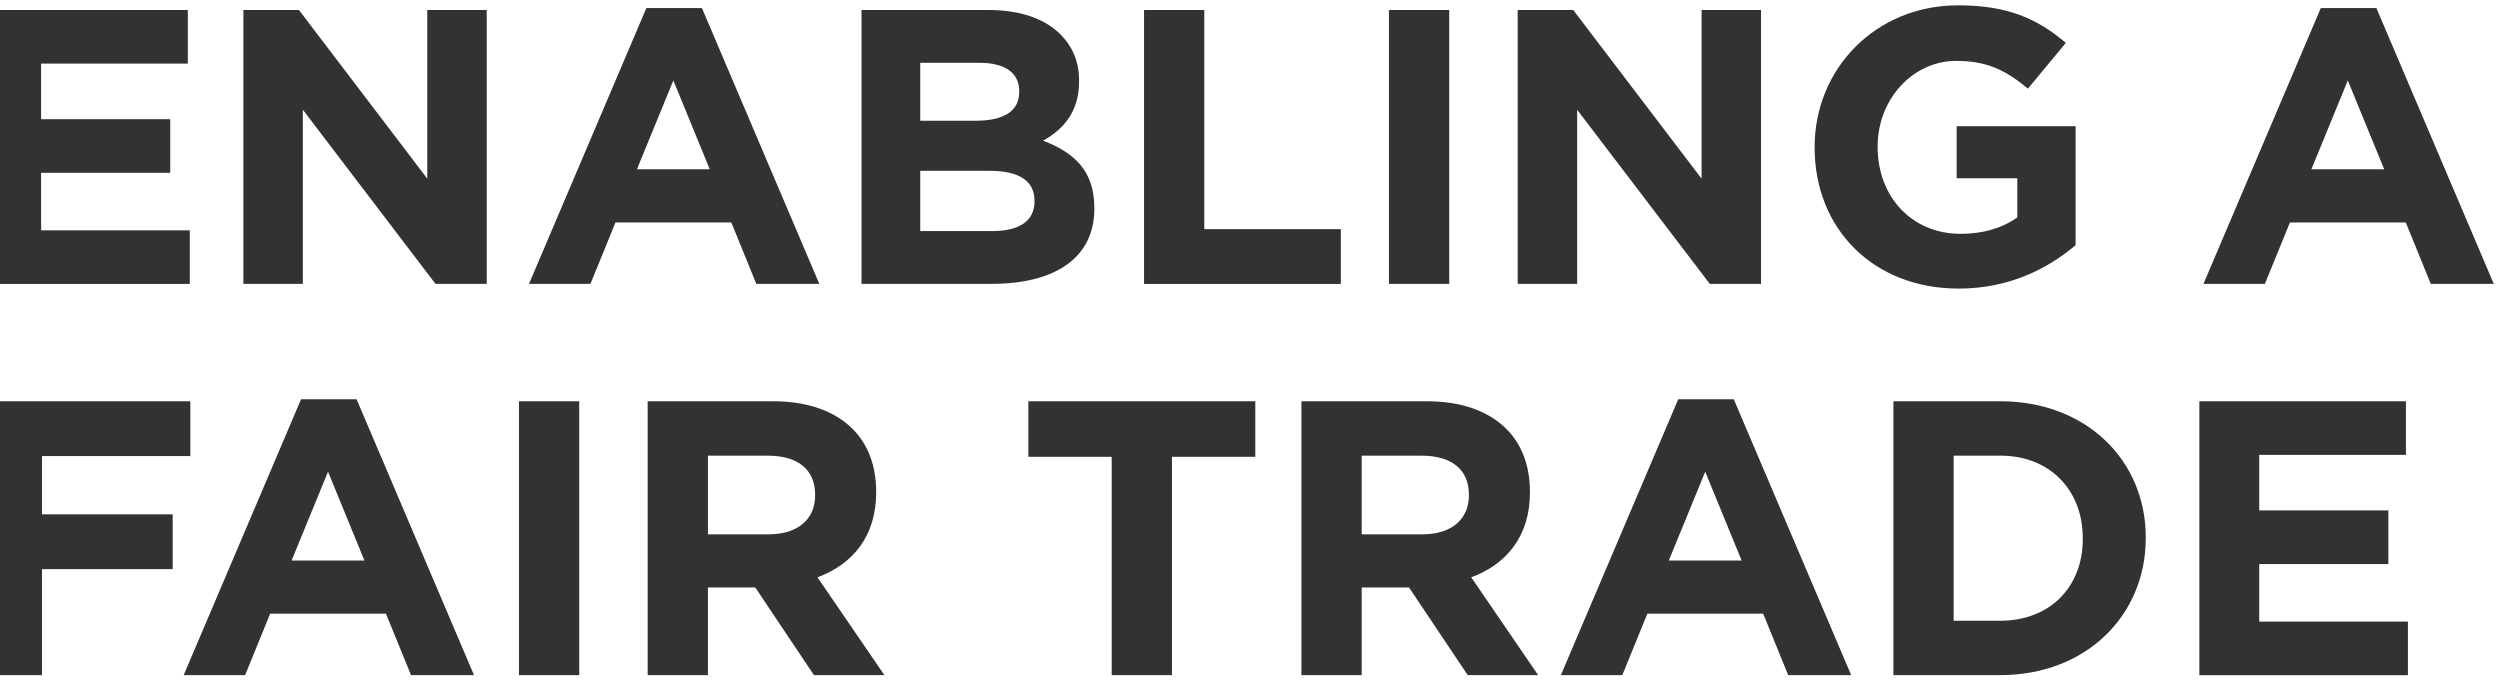
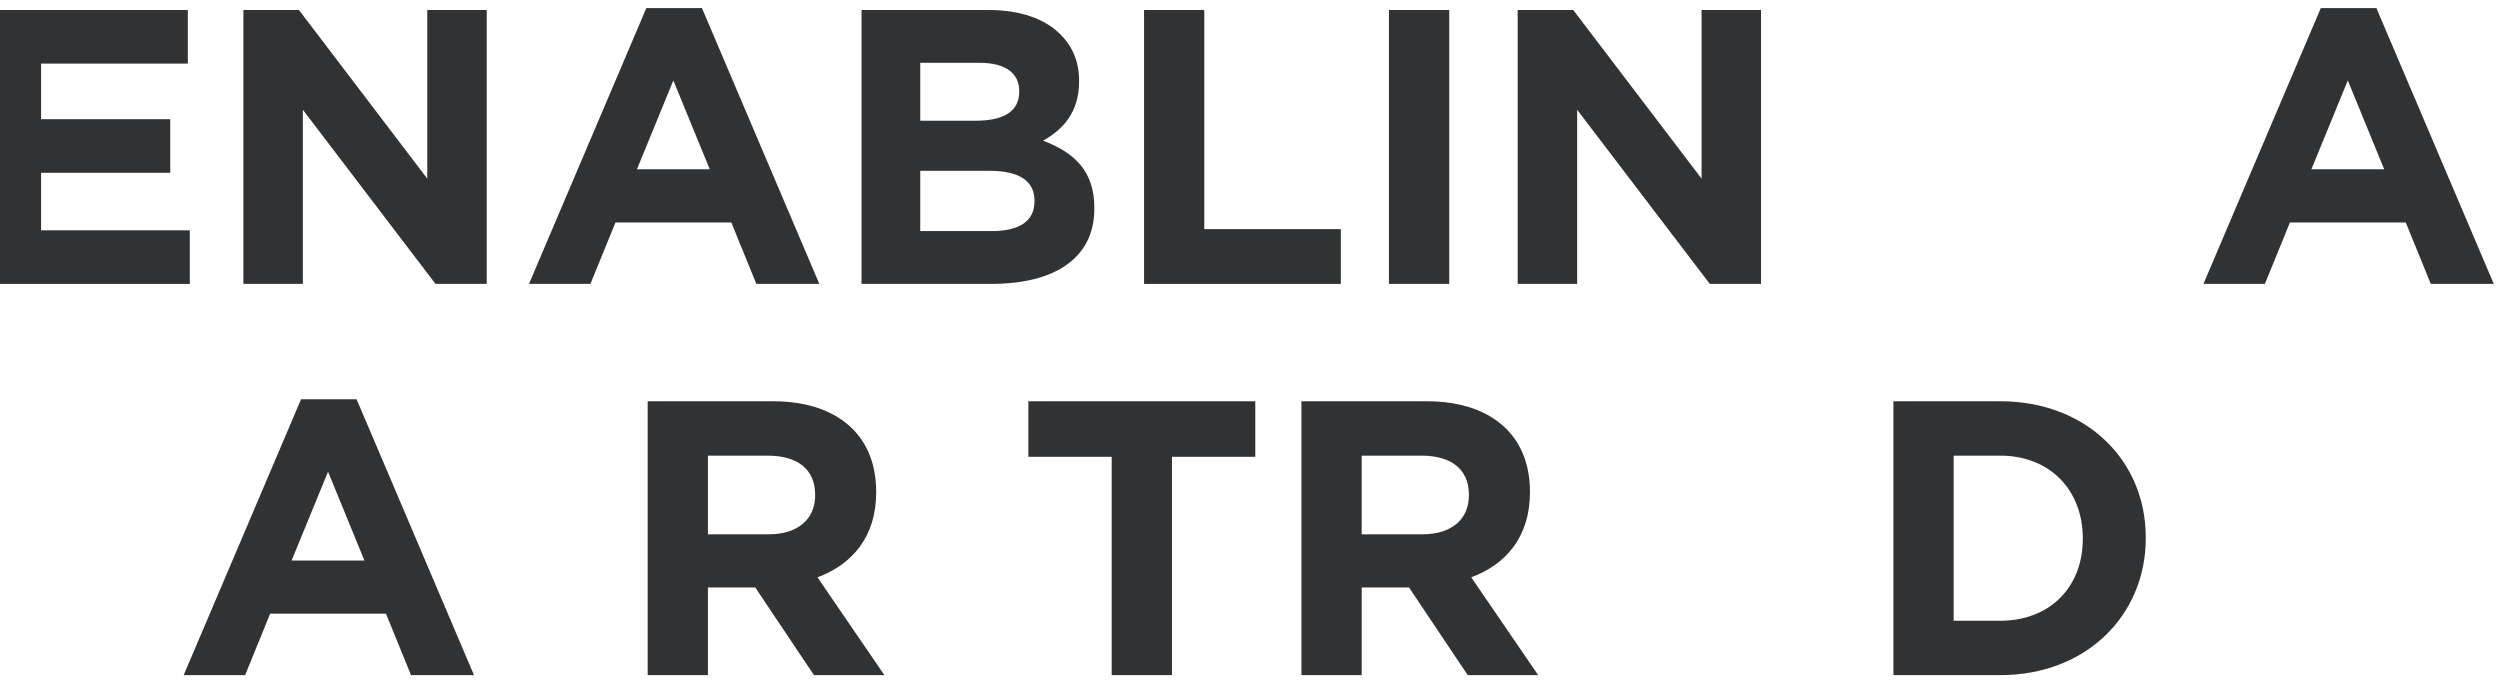
<svg xmlns="http://www.w3.org/2000/svg" id="Layer_1" data-name="Layer 1" viewBox="0 0 939.56 261">
  <defs>
    <style>
      .cls-1 {
        clip-path: url(#clippath);
      }

      .cls-2 {
        fill: none;
      }

      .cls-2, .cls-3 {
        stroke-width: 0px;
      }

      .cls-3 {
        fill: #303234;
      }
    </style>
    <clipPath id="clippath">
      <polygon class="cls-2" points="-317.37 436.26 955.81 424.32 955.81 -137.49 -320.19 -146.48 -317.37 436.26" />
    </clipPath>
  </defs>
  <g class="cls-1">
    <g>
      <path class="cls-3" d="M-7.05,3.76h77.64v20.15H15.45v20.88h48.53v20.15H15.45v21.62h55.88v20.15H-7.05V3.76Z" />
      <path class="cls-3" d="M91.47,3.76h20.88l48.23,63.38V3.76h22.35v102.93h-19.26l-49.85-65.44v65.44h-22.35V3.76Z" />
      <path class="cls-3" d="M242.92,3.02h20.88l44.12,103.67h-23.67l-9.41-23.09h-43.53l-9.41,23.09h-23.09L242.92,3.02ZM266.74,63.61l-13.68-33.38-13.68,33.38h27.35Z" />
      <path class="cls-3" d="M323.79,3.76h47.79c11.76,0,21.03,3.23,26.91,9.12,4.71,4.71,7.06,10.44,7.06,17.5v.29c0,11.62-6.18,18.09-13.53,22.2,11.91,4.56,19.26,11.47,19.26,25.29v.29c0,18.82-15.29,28.23-38.53,28.23h-48.97V3.76ZM383.05,34.2c0-6.76-5.29-10.59-14.85-10.59h-22.35v21.76h20.88c10,0,16.32-3.24,16.32-10.88v-.29ZM372.02,64.2h-26.17v22.65h26.91c10,0,16.03-3.53,16.03-11.18v-.29c0-6.91-5.15-11.18-16.76-11.18Z" />
      <path class="cls-3" d="M429.95,3.76h22.65v82.35h51.32v20.59h-73.96V3.76Z" />
      <path class="cls-3" d="M522,3.76h22.65v102.93h-22.65V3.76Z" />
      <path class="cls-3" d="M570.38,3.76h20.88l48.23,63.38V3.76h22.35v102.93h-19.26l-49.85-65.44v65.44h-22.35V3.76Z" />
-       <path class="cls-3" d="M681.98,55.52v-.29c0-29.26,22.79-53.23,53.97-53.23,18.53,0,29.7,5,40.44,14.12l-14.26,17.2c-7.94-6.62-15-10.44-26.91-10.44-16.47,0-29.56,14.56-29.56,32.06v.29c0,18.82,12.94,32.65,31.17,32.65,8.24,0,15.59-2.06,21.32-6.18v-14.7h-22.79v-19.56h44.7v44.7c-10.59,8.97-25.15,16.32-43.97,16.32-32.06,0-54.11-22.5-54.11-52.94Z" />
      <path class="cls-3" d="M872.22,3.02h20.88l44.12,103.67h-23.67l-9.41-23.09h-43.53l-9.41,23.09h-23.09L872.22,3.02ZM896.04,63.61l-13.68-33.38-13.68,33.38h27.35Z" />
-       <path class="cls-3" d="M-6.85,150.8h78.38v20.59H15.79v21.91h49.11v20.59H15.79v39.85H-6.85v-102.93Z" />
      <path class="cls-3" d="M113.14,150.06h20.88l44.12,103.67h-23.67l-9.41-23.09h-43.53l-9.41,23.09h-23.09l44.11-103.67ZM136.96,210.65l-13.68-33.38-13.68,33.38h27.35Z" />
-       <path class="cls-3" d="M195.04,150.8h22.65v102.93h-22.65v-102.93Z" />
      <path class="cls-3" d="M243.41,150.8h47.06c13.09,0,23.23,3.68,30,10.44,5.73,5.74,8.82,13.82,8.82,23.53v.29c0,16.62-8.97,27.06-22.06,31.91l25.15,36.76h-26.47l-22.06-32.94h-17.79v32.94h-22.65v-102.93ZM289,200.8c11.03,0,17.35-5.88,17.35-14.56v-.29c0-9.71-6.76-14.7-17.79-14.7h-22.5v29.56h22.94Z" />
      <path class="cls-3" d="M417.8,171.68h-31.32v-20.88h85.29v20.88h-31.32v82.05h-22.65v-82.05Z" />
      <path class="cls-3" d="M489.11,150.8h47.06c13.09,0,23.23,3.68,30,10.44,5.74,5.74,8.82,13.82,8.82,23.53v.29c0,16.62-8.97,27.06-22.06,31.91l25.15,36.76h-26.47l-22.06-32.94h-17.79v32.94h-22.65v-102.93ZM534.7,200.8c11.03,0,17.35-5.88,17.35-14.56v-.29c0-9.71-6.76-14.7-17.79-14.7h-22.5v29.56h22.94Z" />
-       <path class="cls-3" d="M630.72,150.06h20.88l44.12,103.67h-23.67l-9.41-23.09h-43.53l-9.41,23.09h-23.09l44.11-103.67ZM654.54,210.65l-13.68-33.38-13.68,33.38h27.35Z" />
      <path class="cls-3" d="M711.59,150.8h40.14c32.35,0,54.7,22.2,54.7,51.17v.29c0,28.97-22.35,51.47-54.7,51.47h-40.14v-102.93ZM734.23,171.24v62.05h17.5c18.53,0,31.03-12.5,31.03-30.73v-.29c0-18.23-12.5-31.03-31.03-31.03h-17.5Z" />
-       <path class="cls-3" d="M826.57,150.8h77.64v20.15h-55.14v20.88h48.53v20.15h-48.53v21.62h55.88v20.15h-78.38v-102.93Z" />
    </g>
  </g>
</svg>